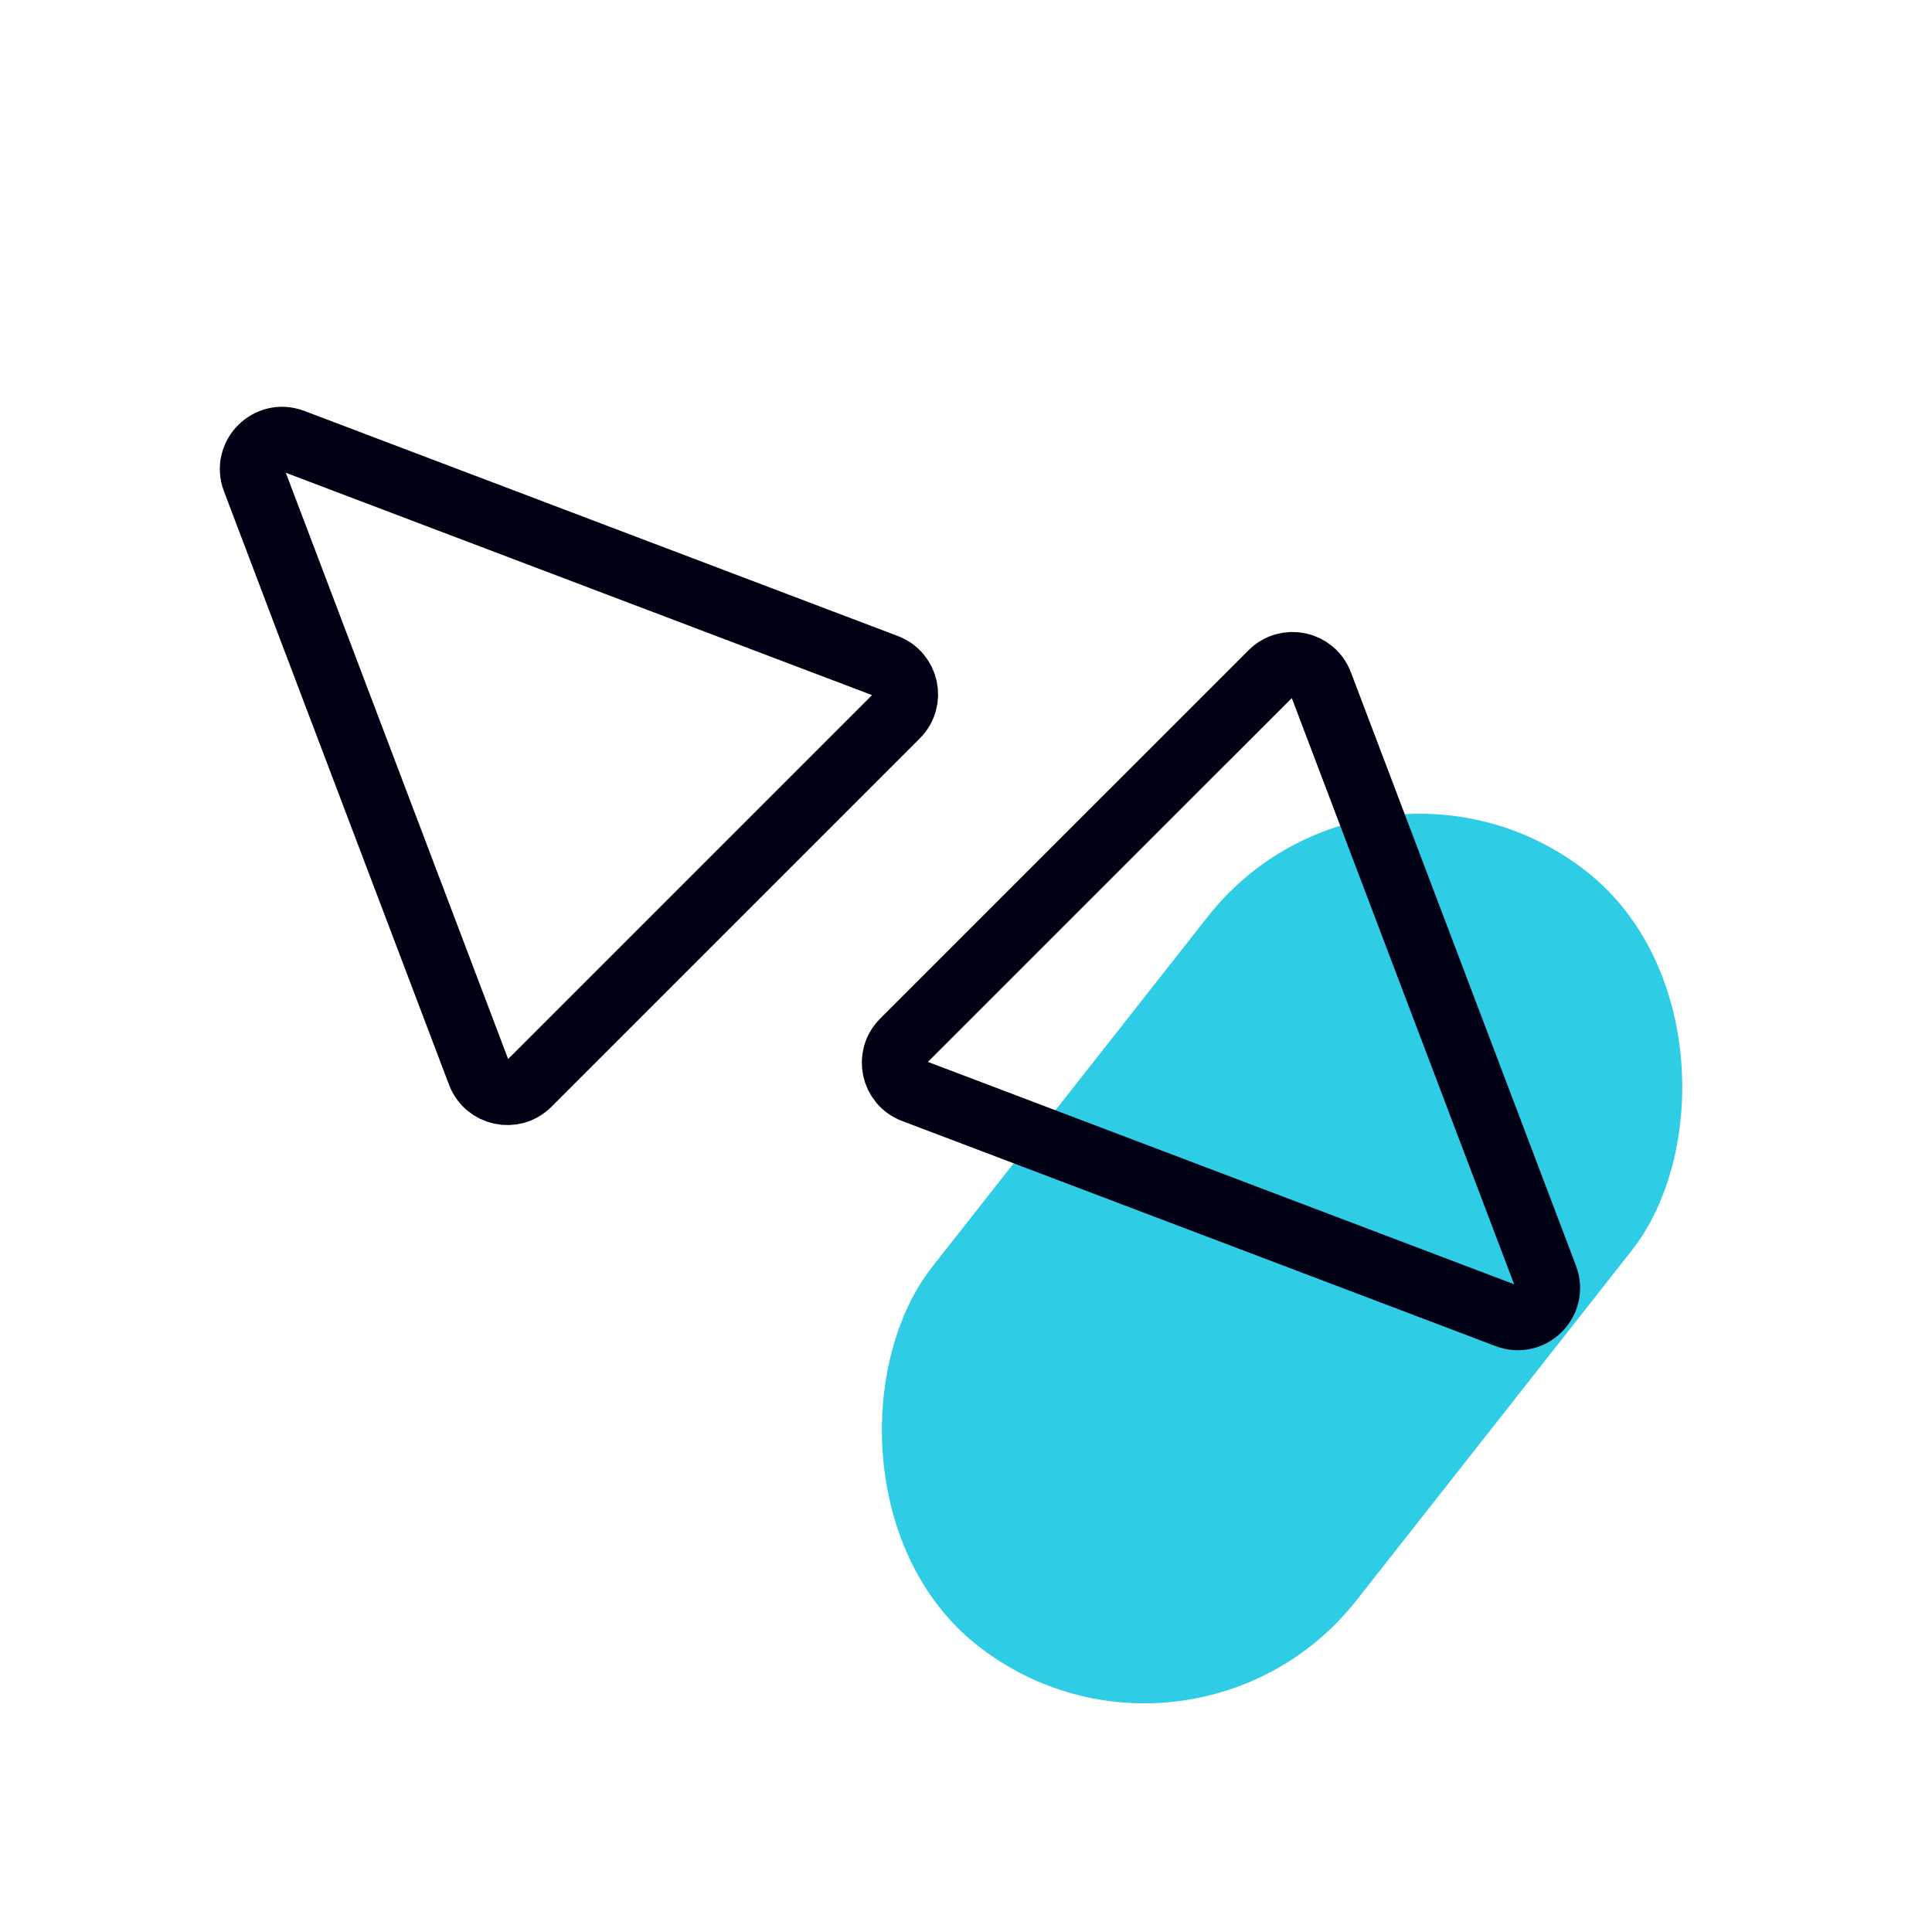
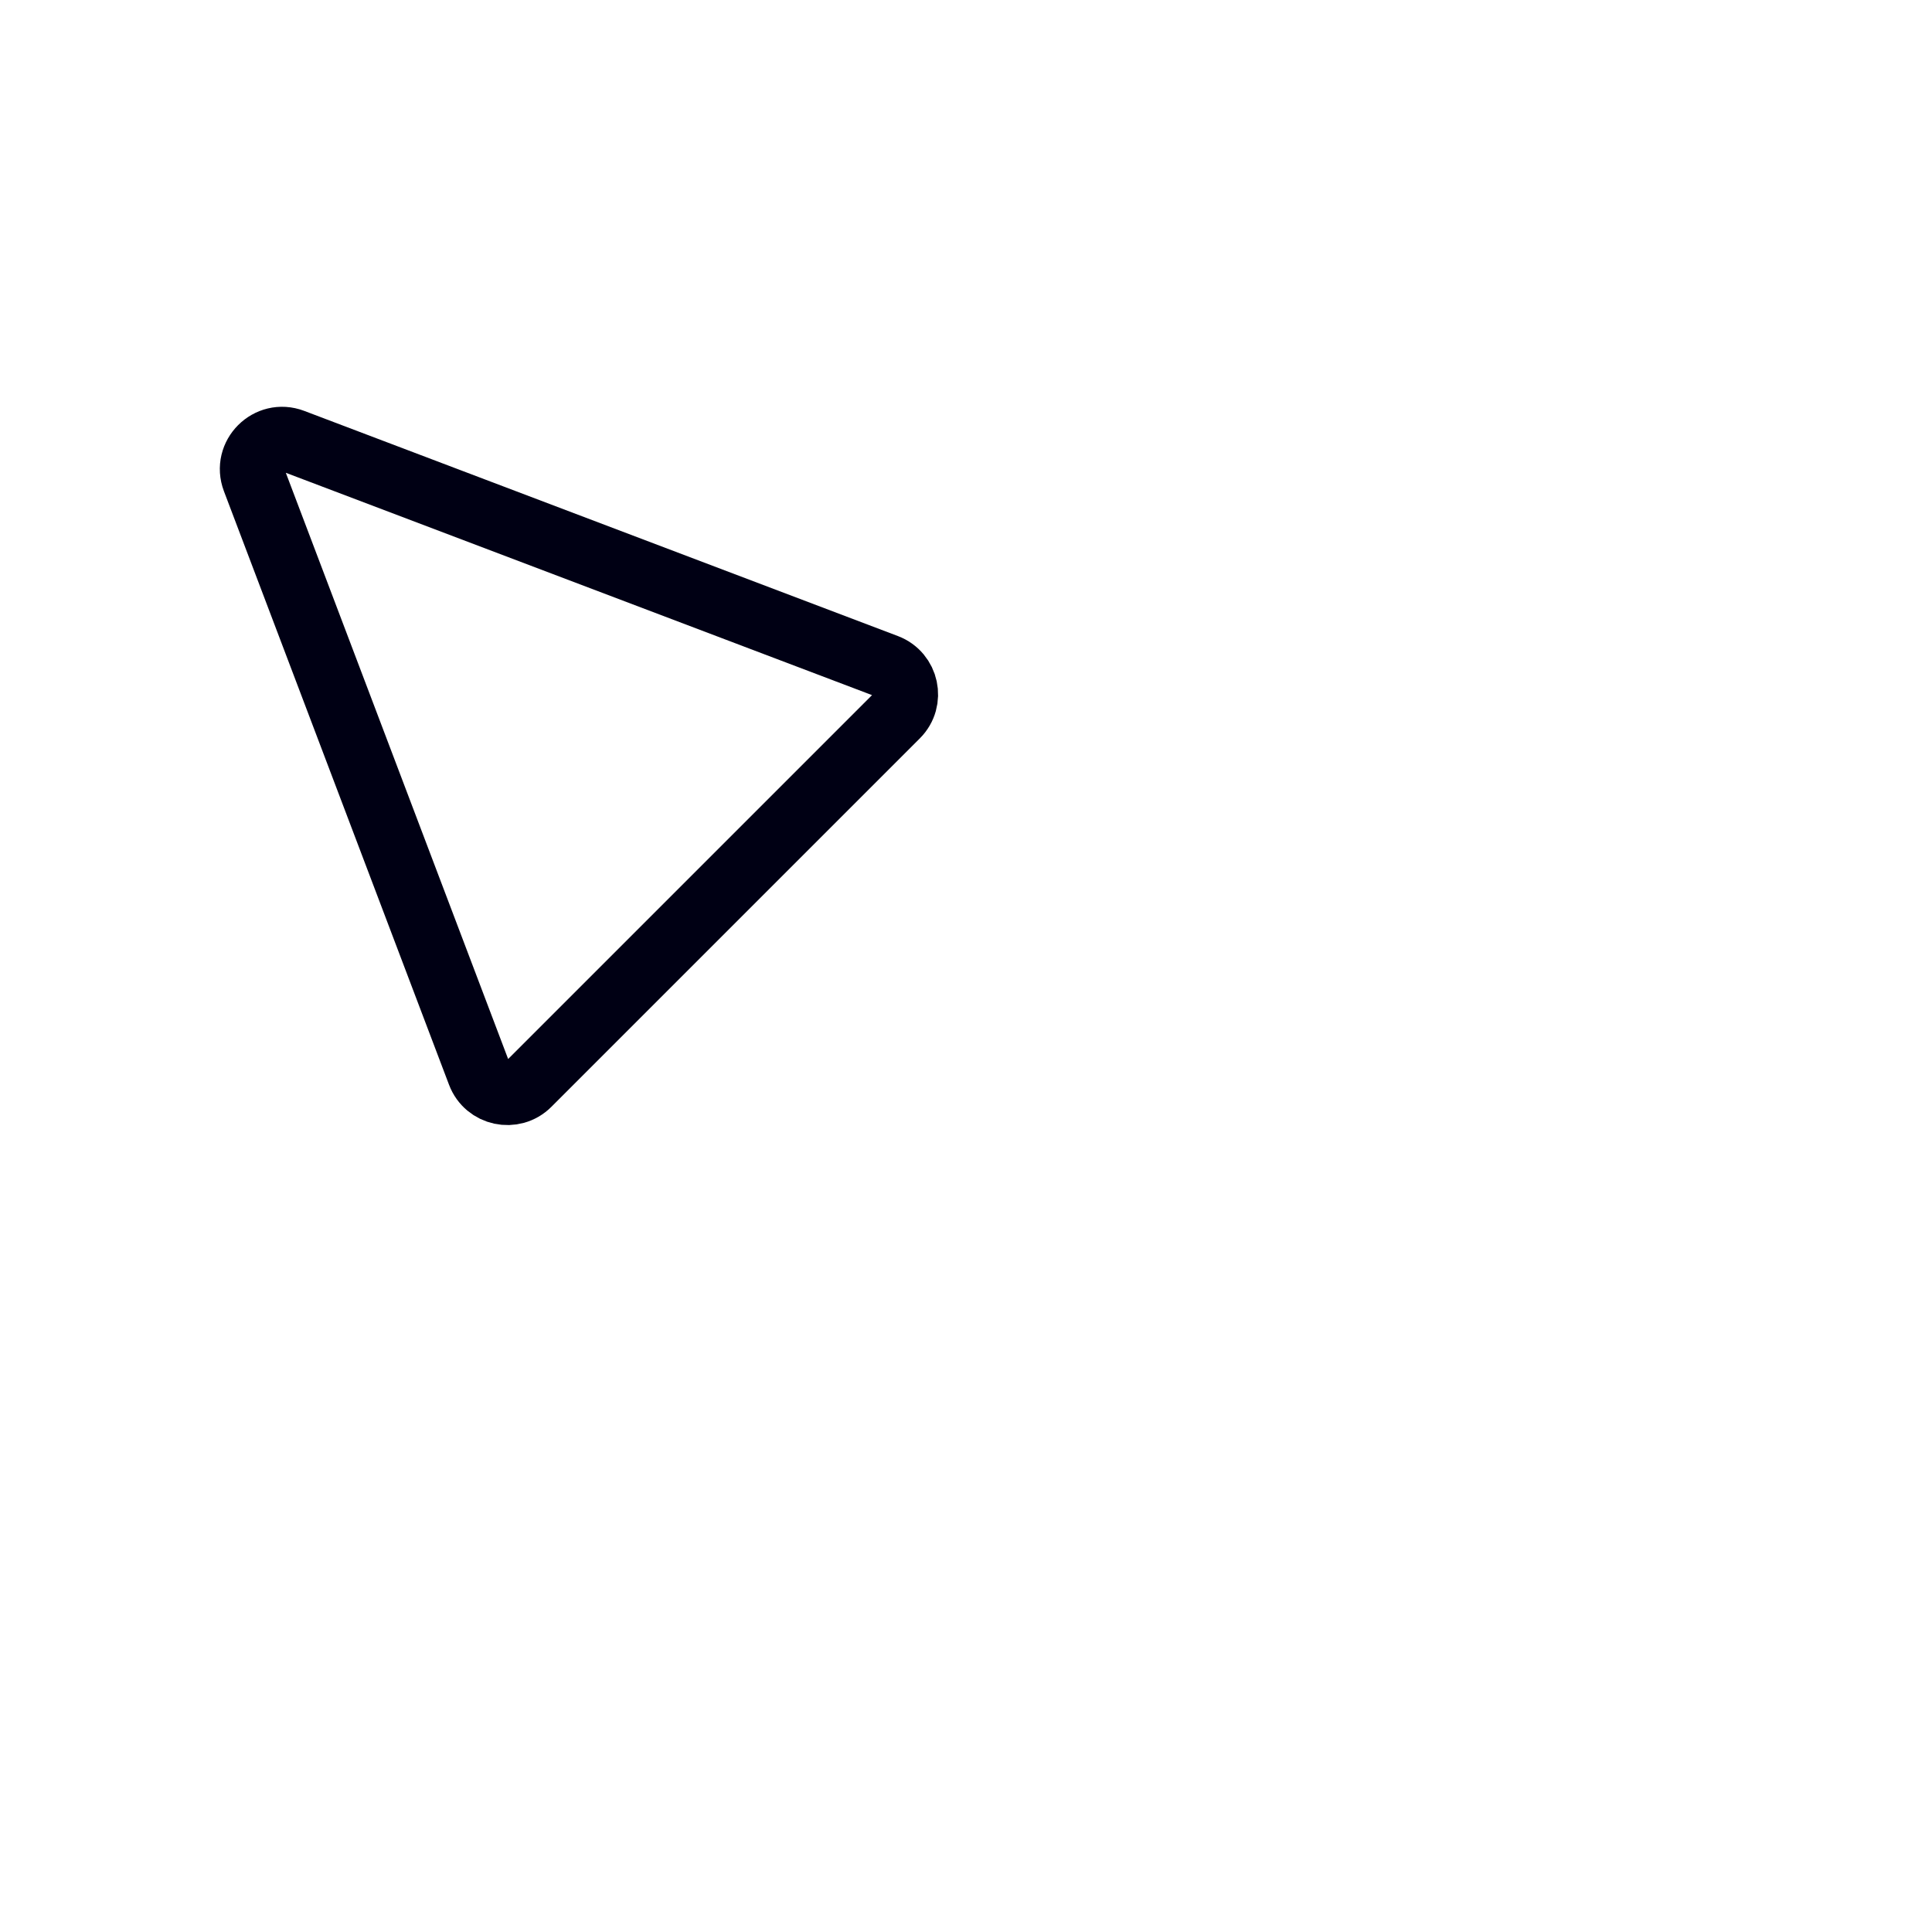
<svg xmlns="http://www.w3.org/2000/svg" width="60" height="60" viewBox="0 0 60 60" fill="none">
-   <rect x="42.688" y="21.885" width="16.759" height="30.586" rx="8.38" transform="rotate(38.199 42.688 21.885)" fill="#2ECDE5" />
  <path d="M7.89 14.902C7.604 14.148 8.342 13.41 9.095 13.696L27.53 20.688C28.164 20.929 28.339 21.744 27.859 22.224L22.138 27.945L16.417 33.666C15.937 34.146 15.122 33.971 14.881 33.336L7.89 14.902Z" stroke="#000014" stroke-width="2" />
-   <path d="M48.009 39.664C48.295 40.418 47.557 41.156 46.803 40.87L28.369 33.878C27.734 33.638 27.559 32.823 28.039 32.343L33.76 26.622L39.482 20.901C39.961 20.421 40.776 20.596 41.017 21.23L48.009 39.664Z" stroke="#000014" stroke-width="2" />
</svg>